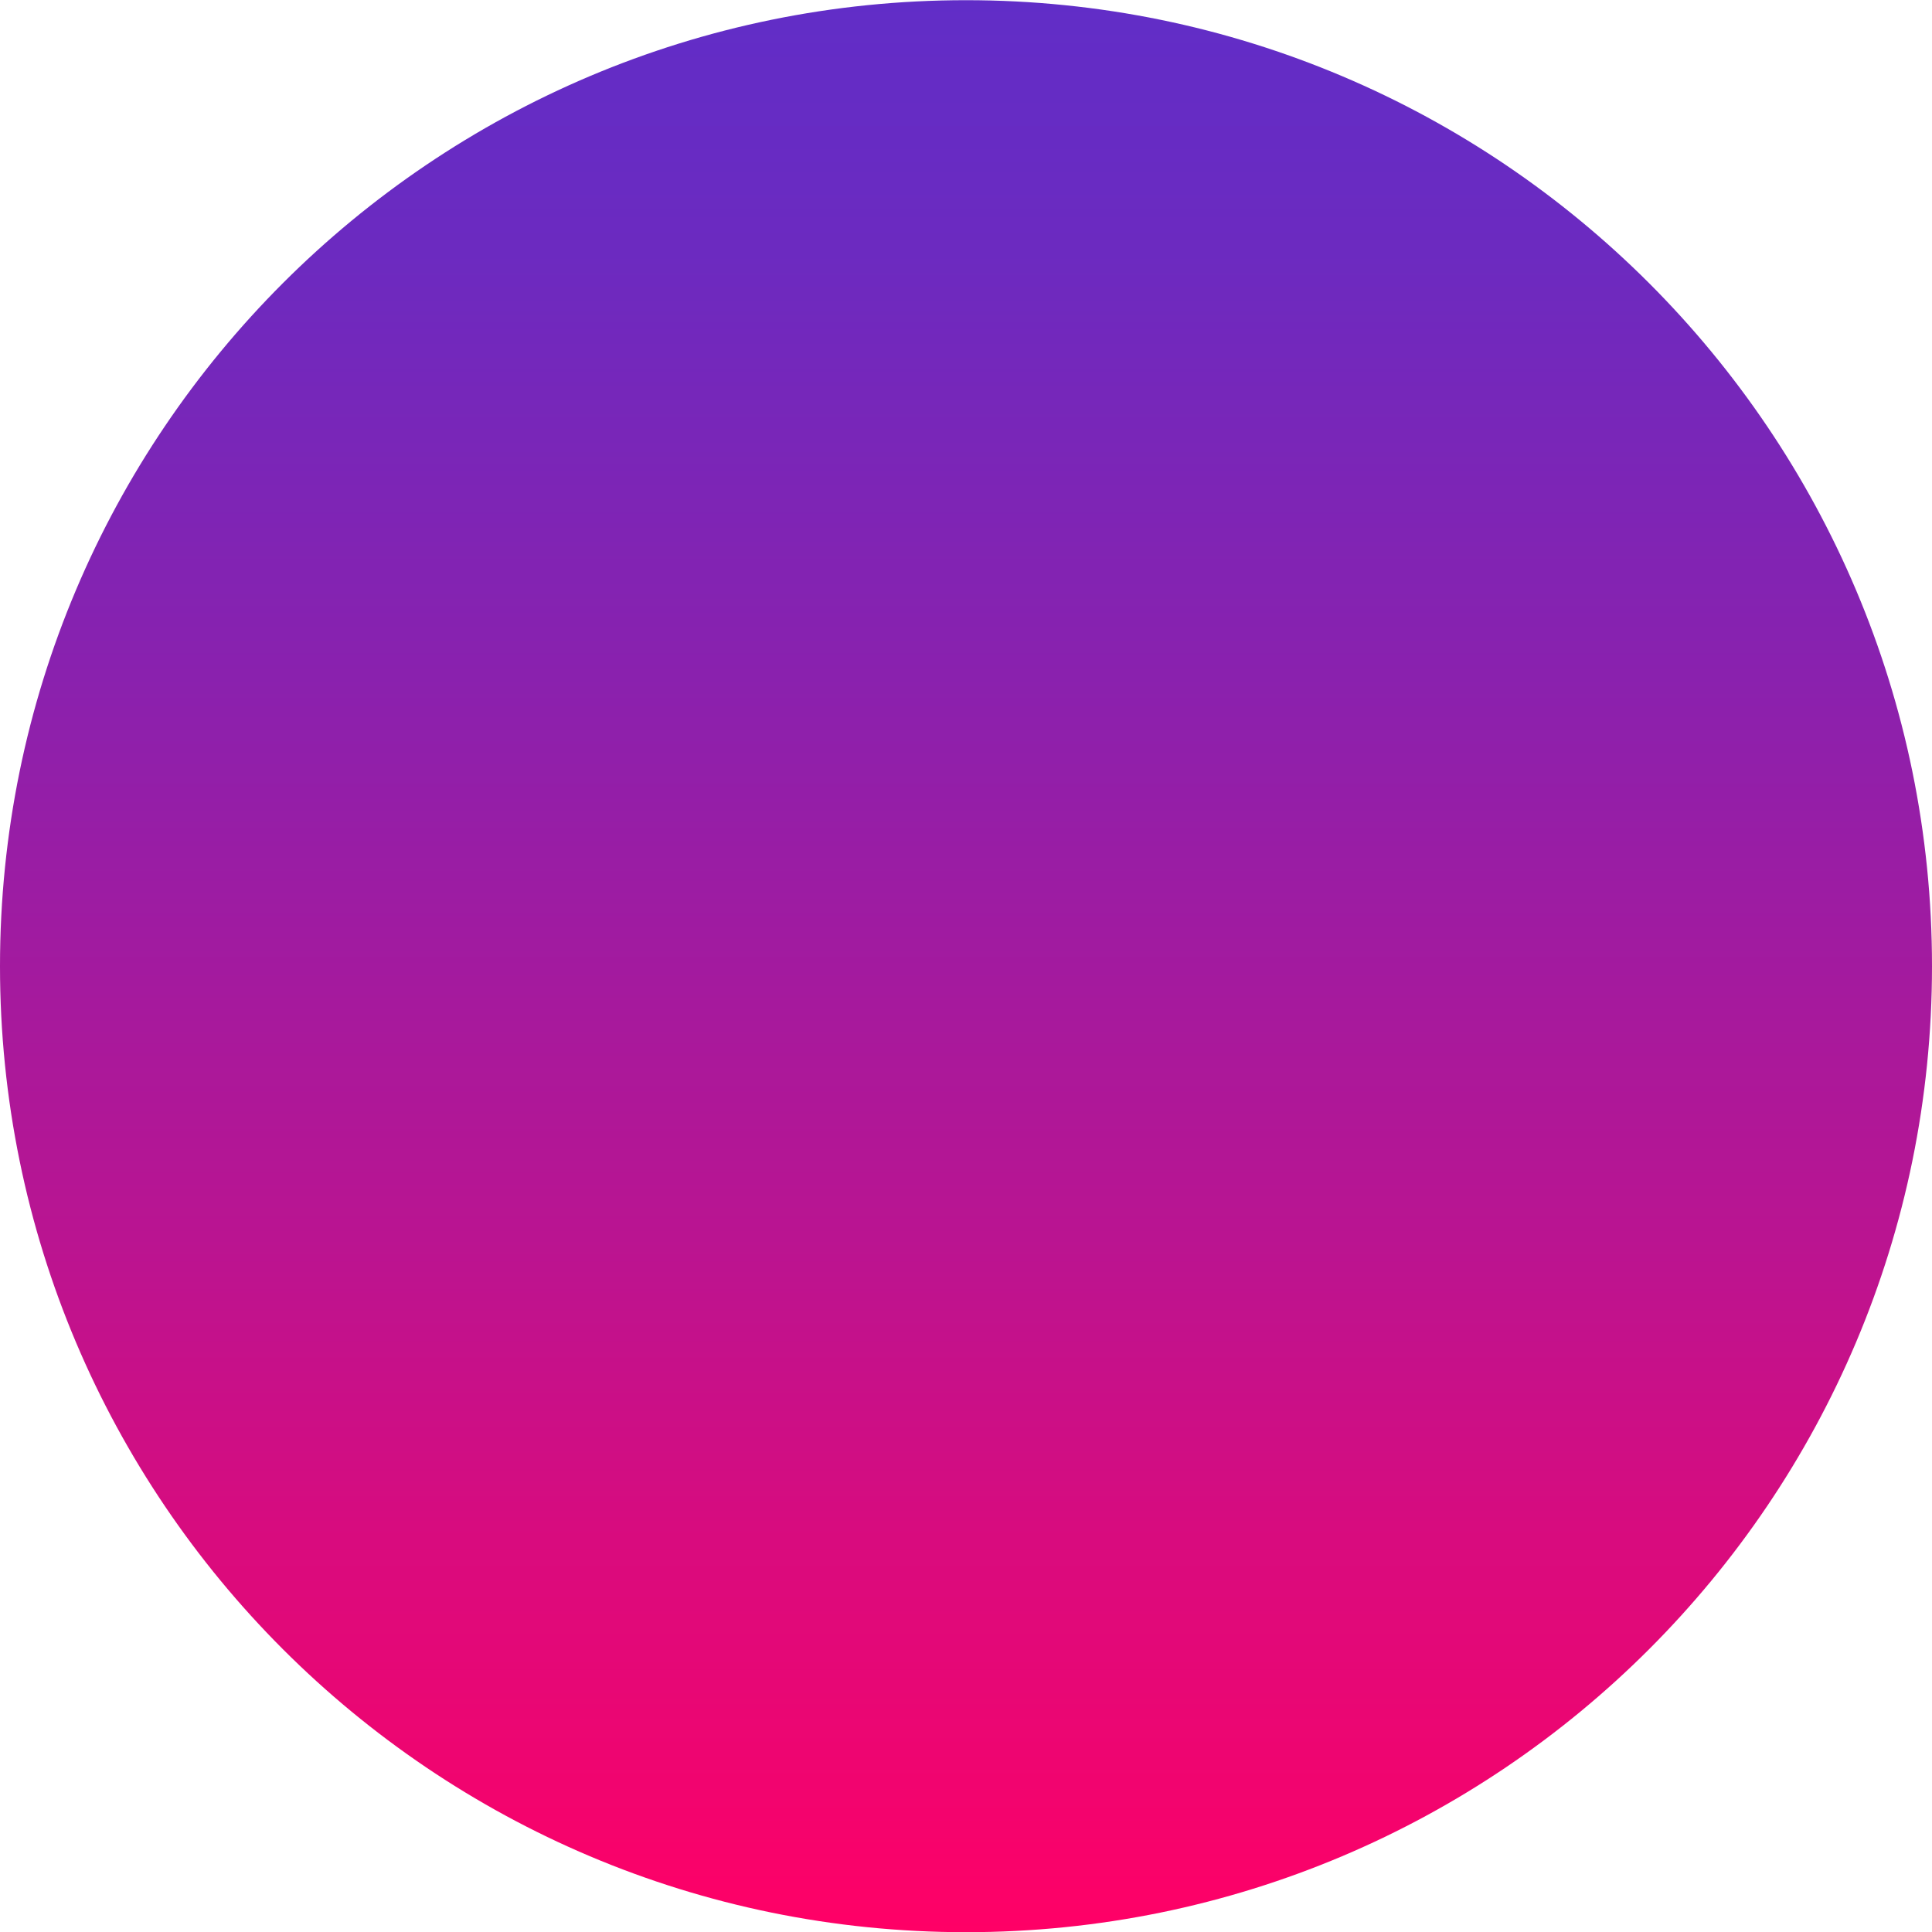
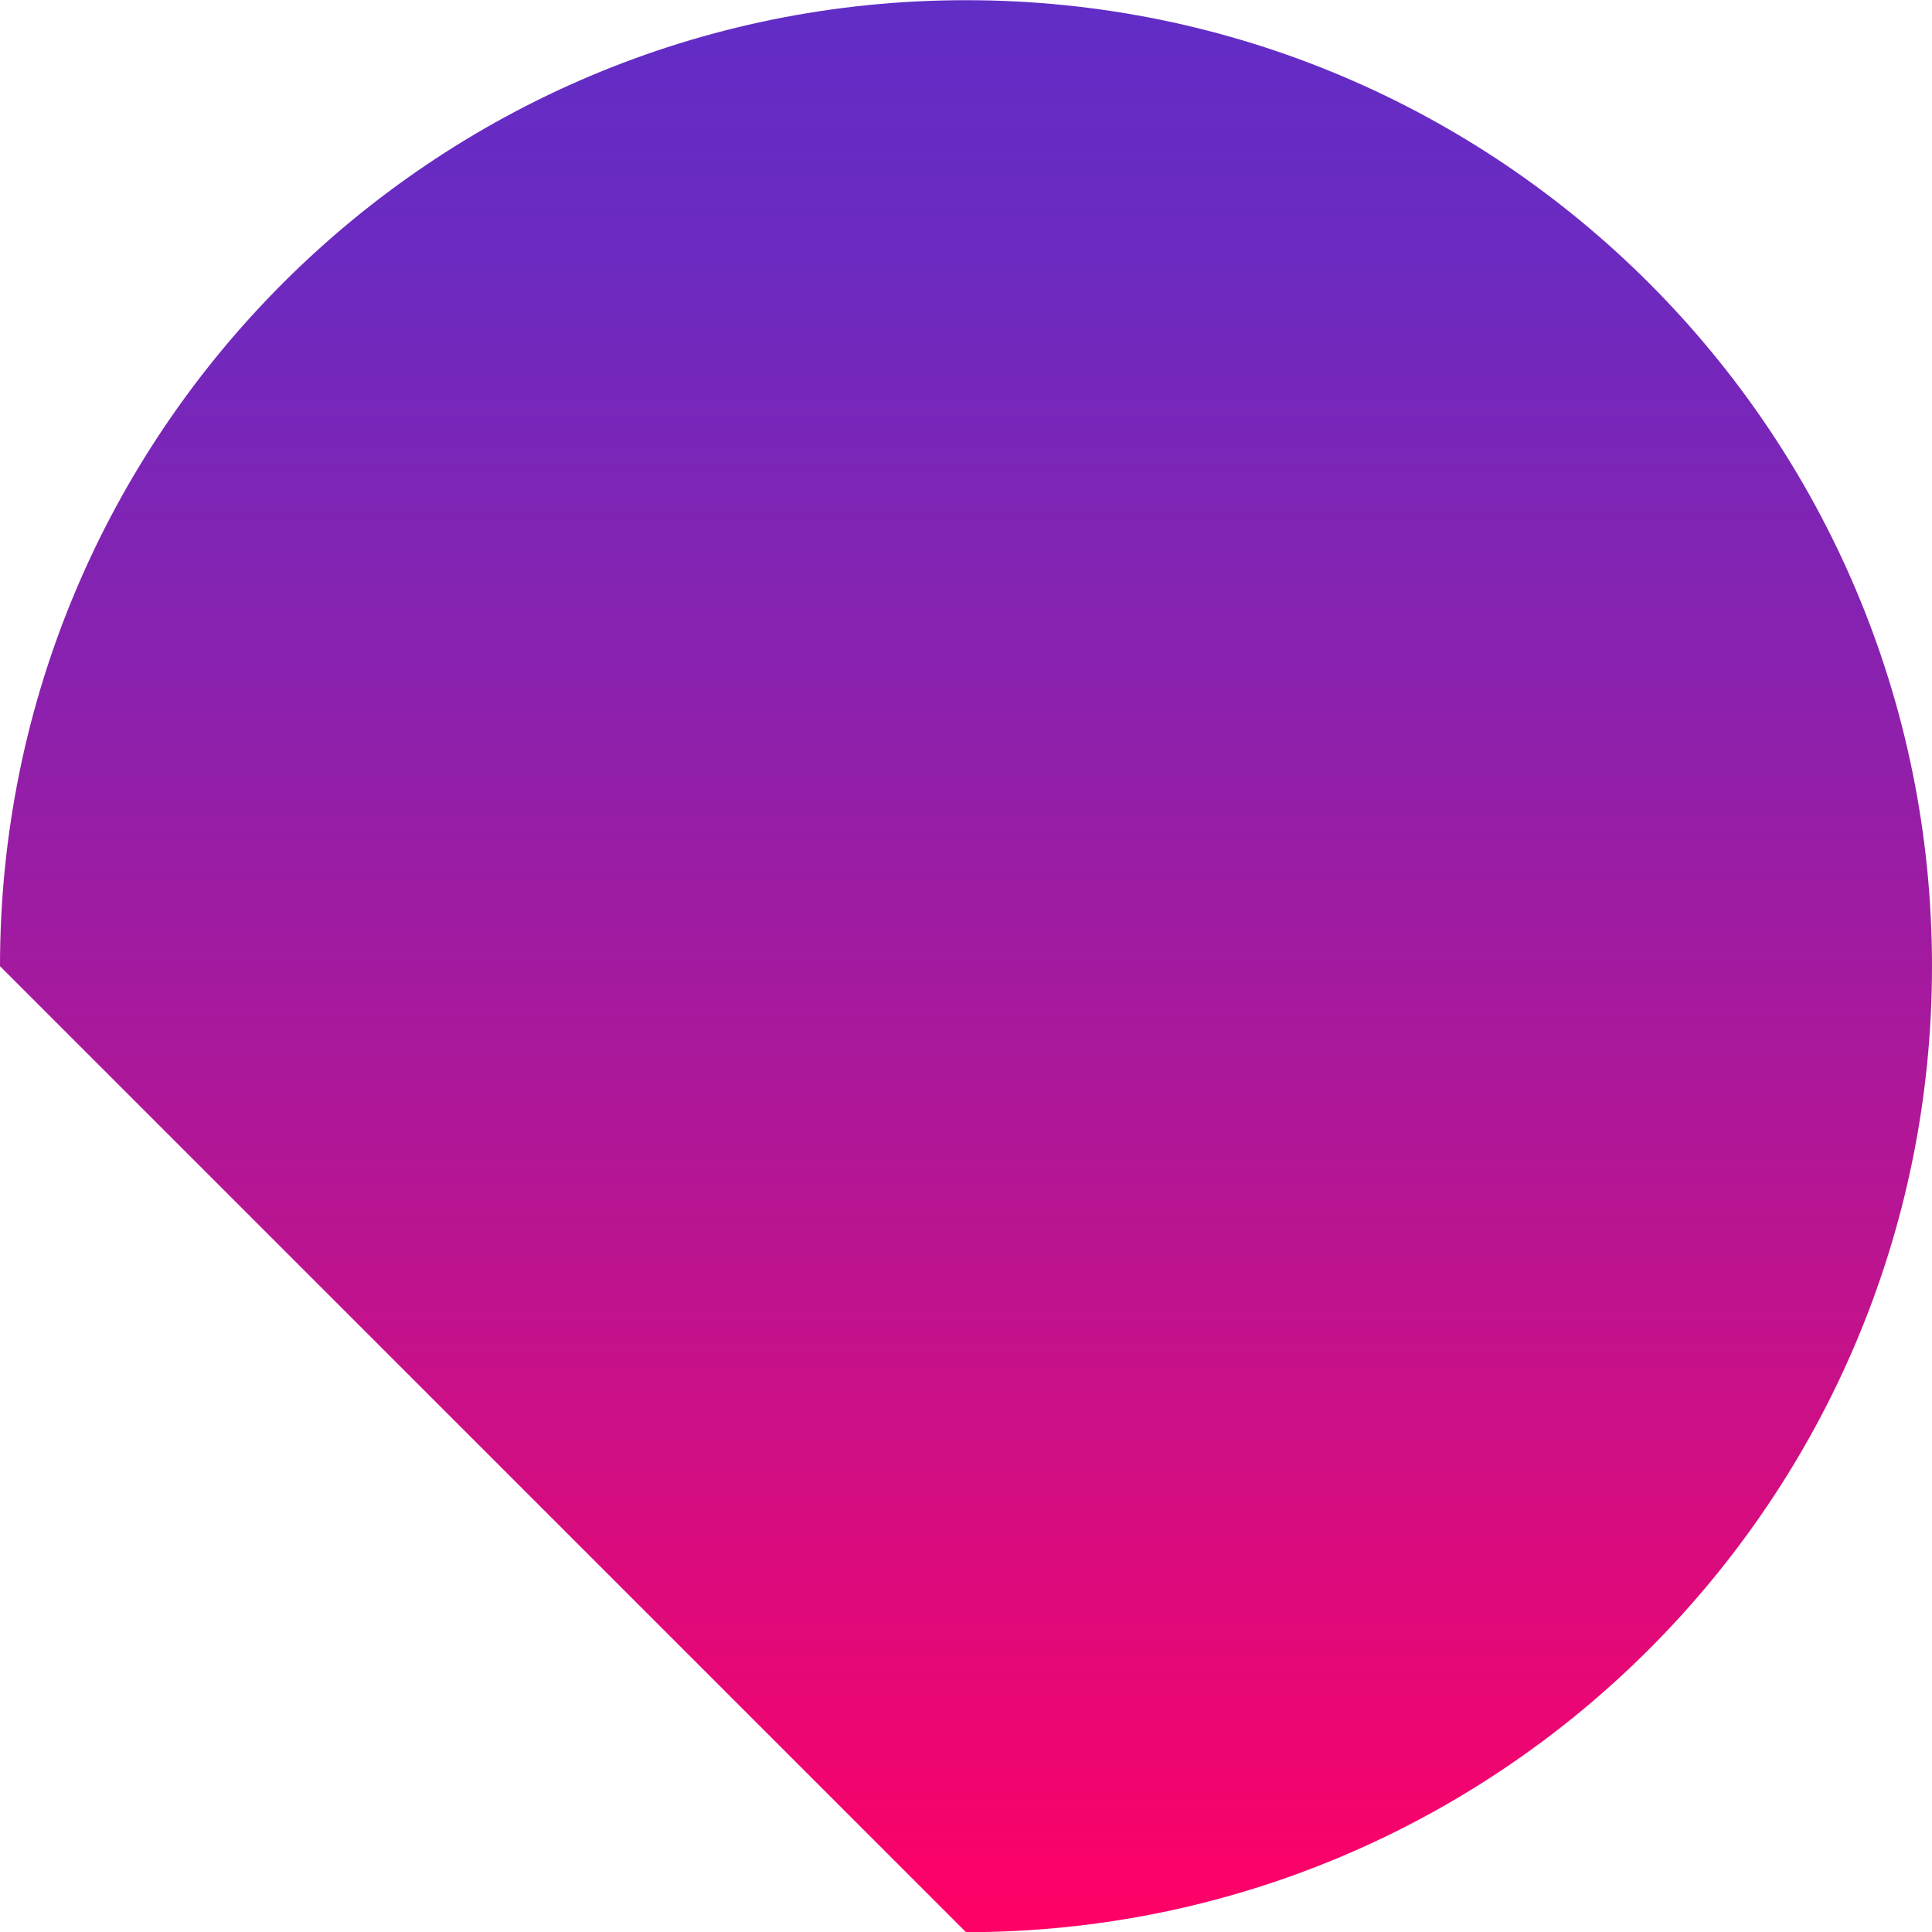
<svg xmlns="http://www.w3.org/2000/svg" xmlns:xlink="http://www.w3.org/1999/xlink" data-name="Layer 1" height="412.0" preserveAspectRatio="xMidYMid meet" version="1.0" viewBox="319.9 294.7 412.0 412.0" width="412.0" zoomAndPan="magnify">
  <defs>
    <linearGradient gradientTransform="rotate(180 -3445.94 -5752.88)" gradientUnits="userSpaceOnUse" id="a" x1="-7417.78" x2="-7417.78" xlink:actuate="onLoad" xlink:show="other" xlink:type="simple" y1="-11800.49" y2="-12212.51">
      <stop offset="0" stop-color="#612dc7" />
      <stop offset=".13" stop-color="#6c2ac0" />
      <stop offset=".35" stop-color="#8a21ae" />
      <stop offset=".64" stop-color="#ba1491" />
      <stop offset=".98" stop-color="#fc0168" />
      <stop offset="1" stop-color="#f06" />
    </linearGradient>
  </defs>
-   <path d="M319.9,500.74c0-113.78,92.23-206,206-206s206,92.23,206,206-92.23,206-206,206S319.9,614.51,319.9,500.74Z" fill="url(#a)" />
+   <path d="M319.9,500.74c0-113.78,92.23-206,206-206s206,92.23,206,206-92.23,206-206,206Z" fill="url(#a)" />
</svg>